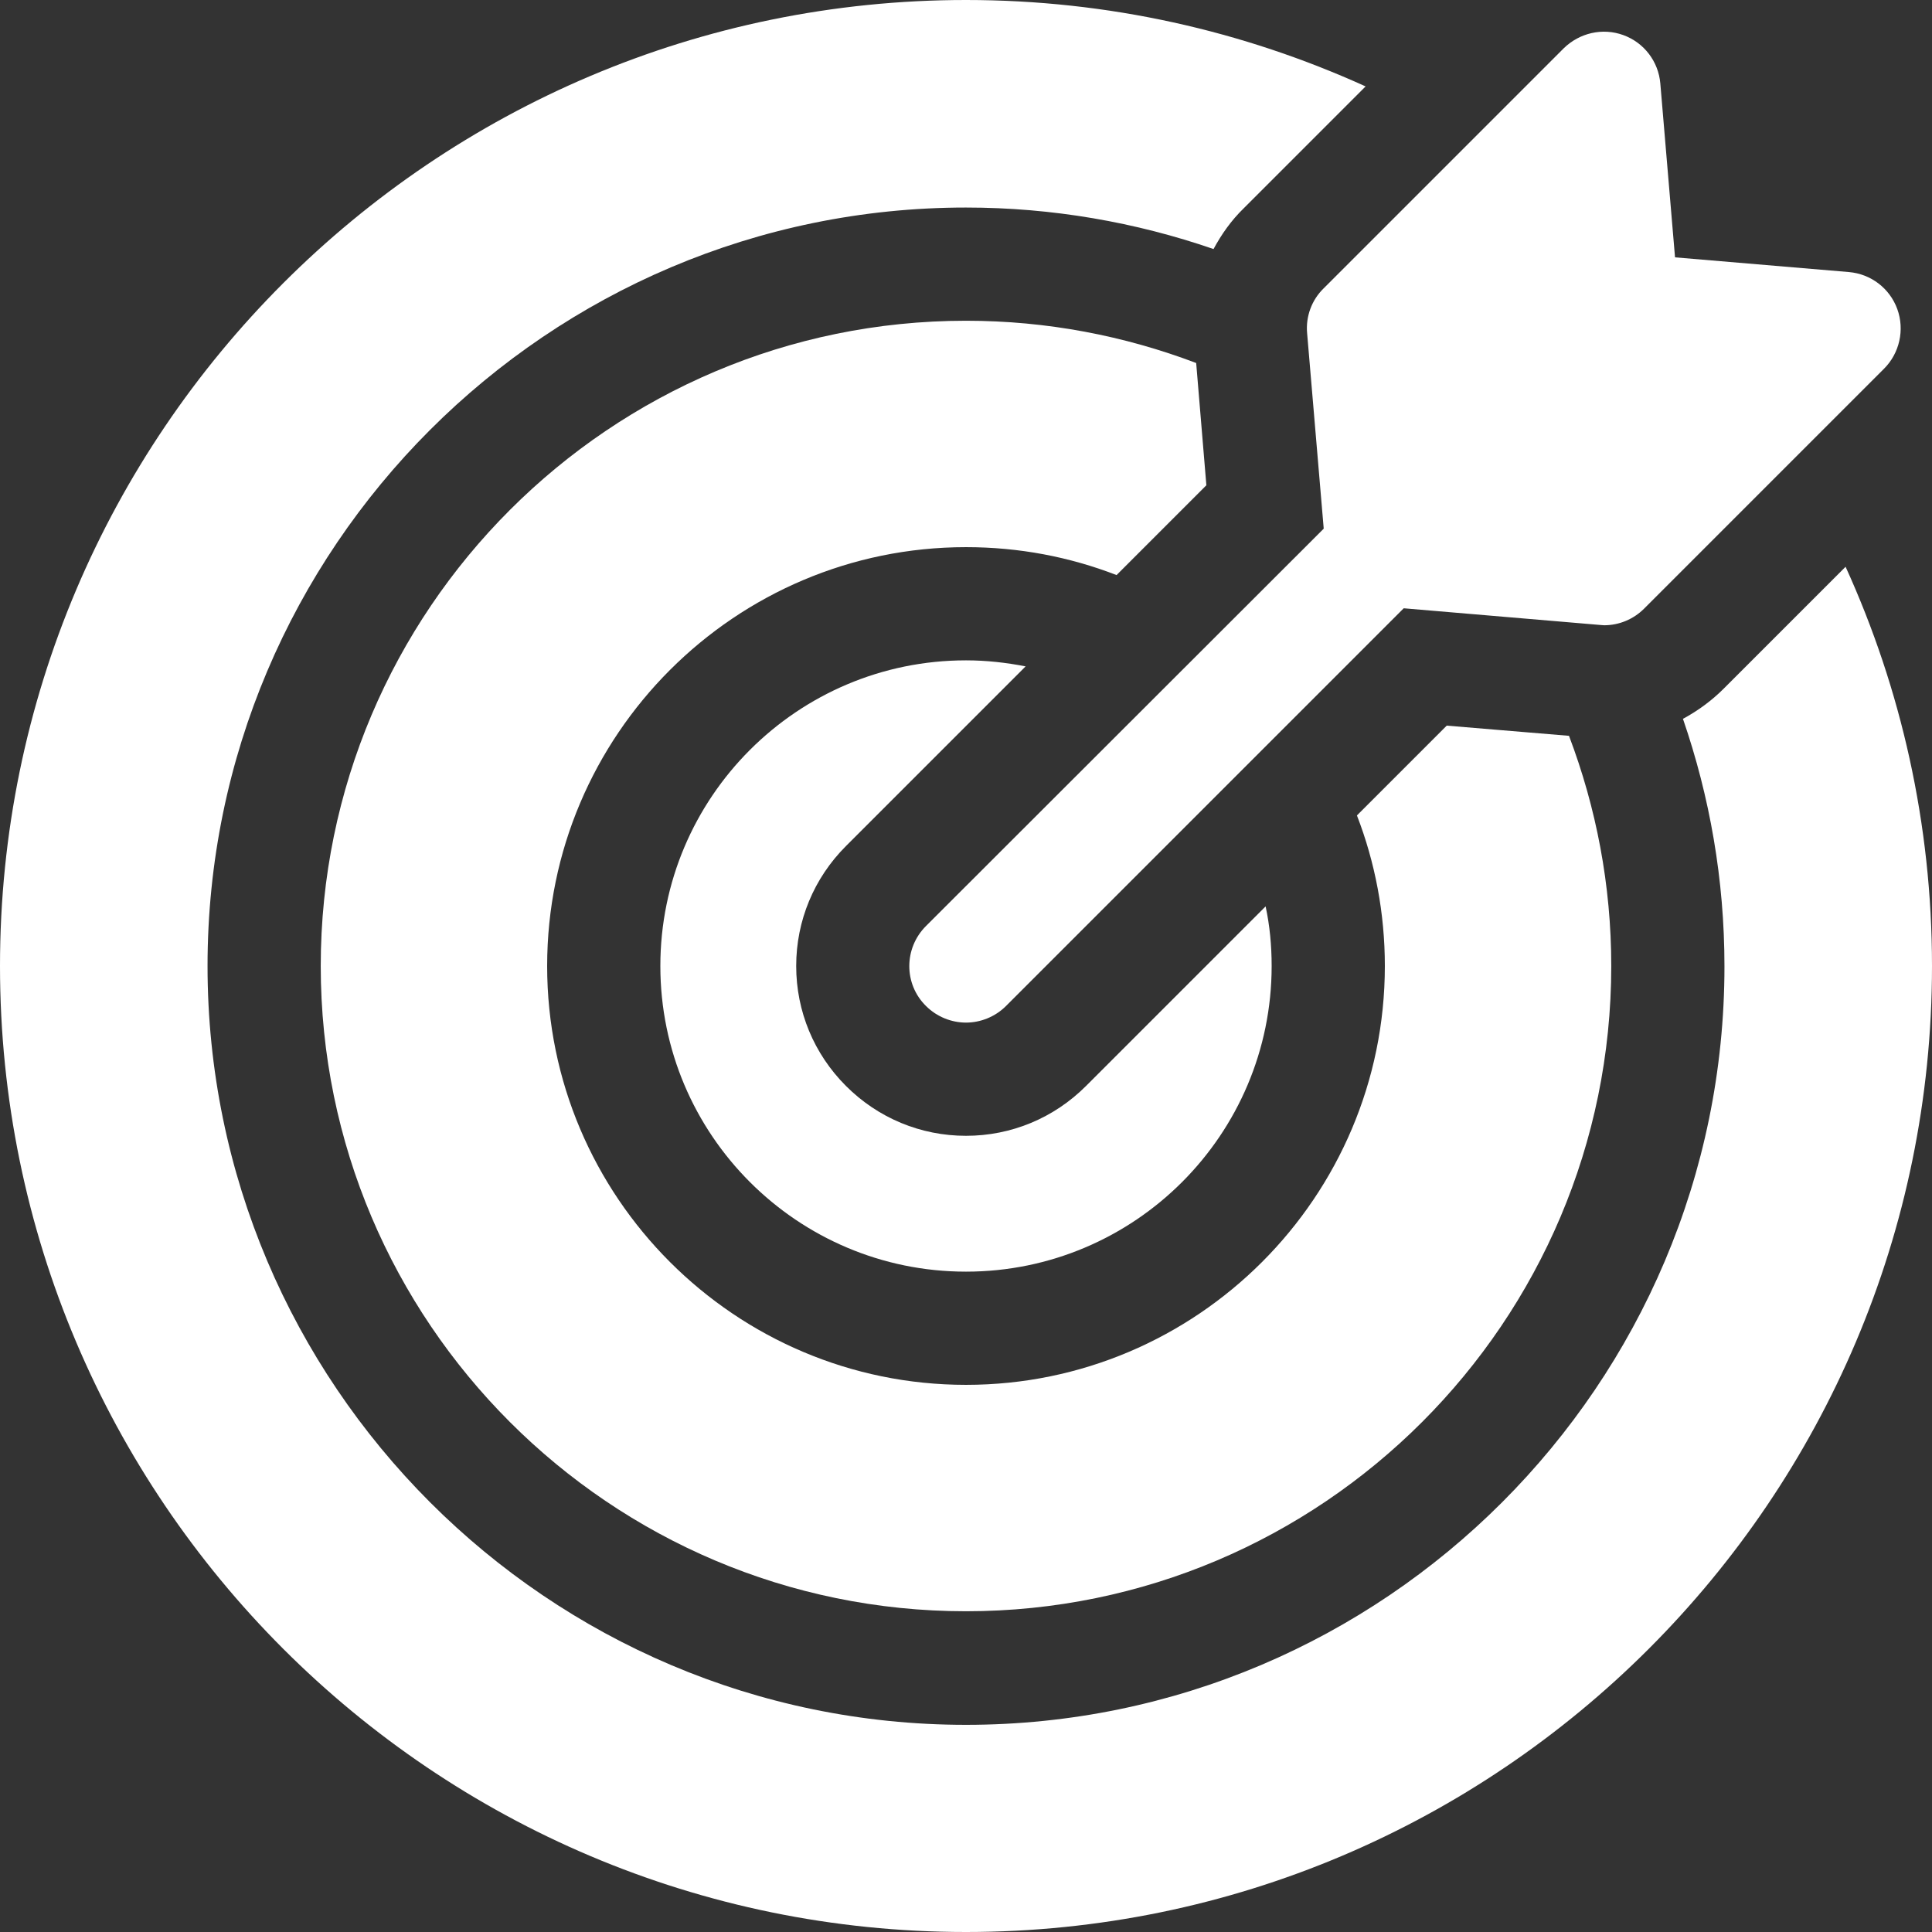
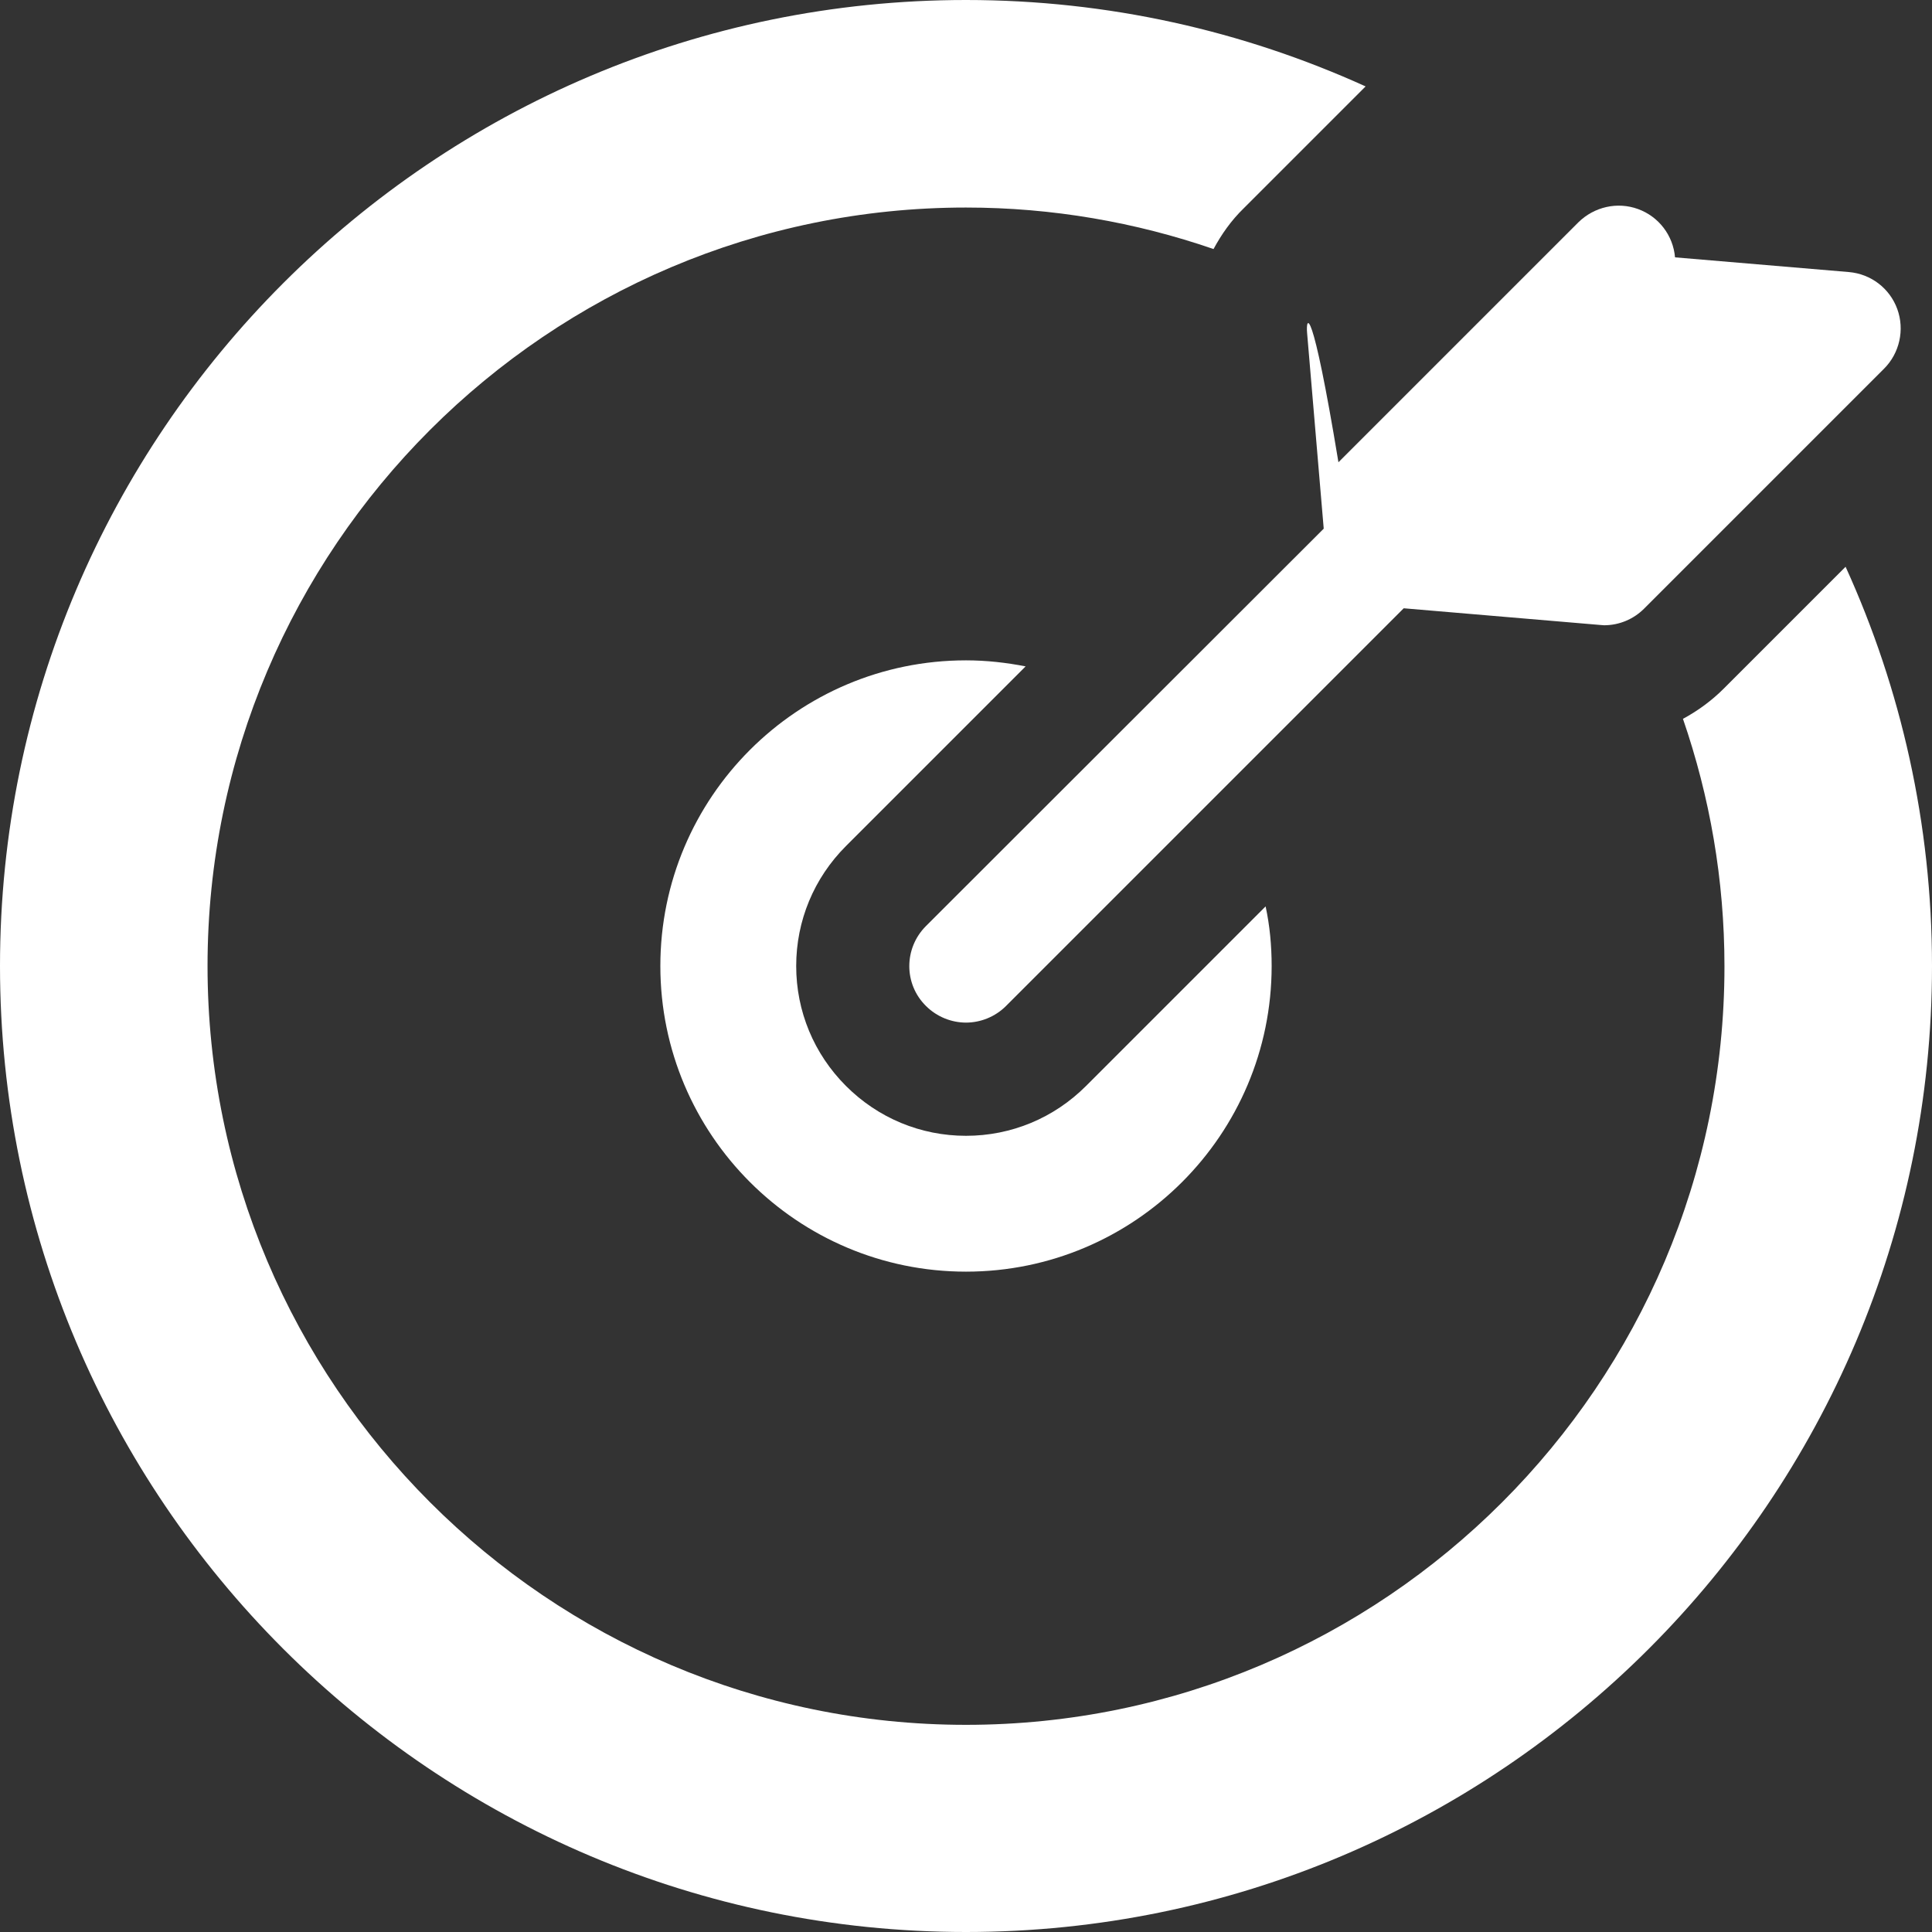
<svg xmlns="http://www.w3.org/2000/svg" version="1.1" id="Layer_1" x="0px" y="0px" viewBox="0 0 512 512" style="enable-background:new 0 0 512 512;" xml:space="preserve">
  <rect x="0" y="0" width="512" height="512" fill="#333333" stroke="none" />
  <style type="text/css">
	.st0{fill:#FFFFFF;}
</style>
  <path class="st0" d="M271.8,176.6c-5.1-1-10.4-1.6-15.8-1.6c-44.7,0-81,36.3-81,81s36.3,81,81,81s81-36.3,81-81  c0-5.4-0.5-10.7-1.6-15.8l-47.6,47.6C279.3,296.3,268,301,256,301s-23.3-4.7-31.8-13.2S211,268,211,256s4.7-23.3,13.2-31.8  L271.8,176.6z" />
  <path class="st0" d="M489.1,150.2l-32.3,32.3c-3.2,3.2-6.9,5.9-10.8,8c7.1,20.6,11,42.6,11,65.6c0,110.8-90.2,201-201,201  S55,366.8,55,256S145.2,55,256,55c22.9,0,45,3.9,65.6,11c2.1-3.9,4.7-7.6,8-10.8l32.3-32.3C329.5,8.2,293.7,0,256,0  C114.8,0,0,114.8,0,256s114.8,256,256,256s256-114.8,256-256C512,218.3,503.8,182.5,489.1,150.2z" />
-   <path class="st0" d="M319.7,128.6L317,96.2C298,89,277.5,85,256,85c-94.3,0-171,76.7-171,171s76.7,171,171,171s171-76.7,171-171  c0-21.5-4-42-11.2-61l-32.4-2.7l-23.8,23.8c4.8,12.4,7.4,25.9,7.4,39.9c0,61.2-49.8,111-111,111s-111-49.8-111-111s49.8-111,111-111  c14.1,0,27.5,2.6,39.9,7.4L319.7,128.6z" />
-   <path class="st0" d="M346.4,88.3l4.4,51.8L245.4,245.4c-5.9,5.9-5.9,15.4,0,21.2c2.9,2.9,6.8,4.4,10.6,4.4s7.7-1.5,10.6-4.4  L372,161.2l51.8,4.4c0.4,0,0.8,0.1,1.3,0.1c4,0,7.8-1.6,10.6-4.4l63.6-63.6c4.1-4.1,5.5-10.3,3.5-15.8c-2-5.5-7-9.3-12.8-9.8  l-46.1-3.9l-3.9-46.1c-0.5-5.8-4.3-10.8-9.8-12.8c-5.5-2-11.6-0.6-15.8,3.5l-63.6,63.6C347.6,79.5,346,83.9,346.4,88.3z" />
+   <path class="st0" d="M346.4,88.3l4.4,51.8L245.4,245.4c-5.9,5.9-5.9,15.4,0,21.2c2.9,2.9,6.8,4.4,10.6,4.4s7.7-1.5,10.6-4.4  L372,161.2l51.8,4.4c0.4,0,0.8,0.1,1.3,0.1c4,0,7.8-1.6,10.6-4.4l63.6-63.6c4.1-4.1,5.5-10.3,3.5-15.8c-2-5.5-7-9.3-12.8-9.8  l-46.1-3.9c-0.5-5.8-4.3-10.8-9.8-12.8c-5.5-2-11.6-0.6-15.8,3.5l-63.6,63.6C347.6,79.5,346,83.9,346.4,88.3z" />
</svg>